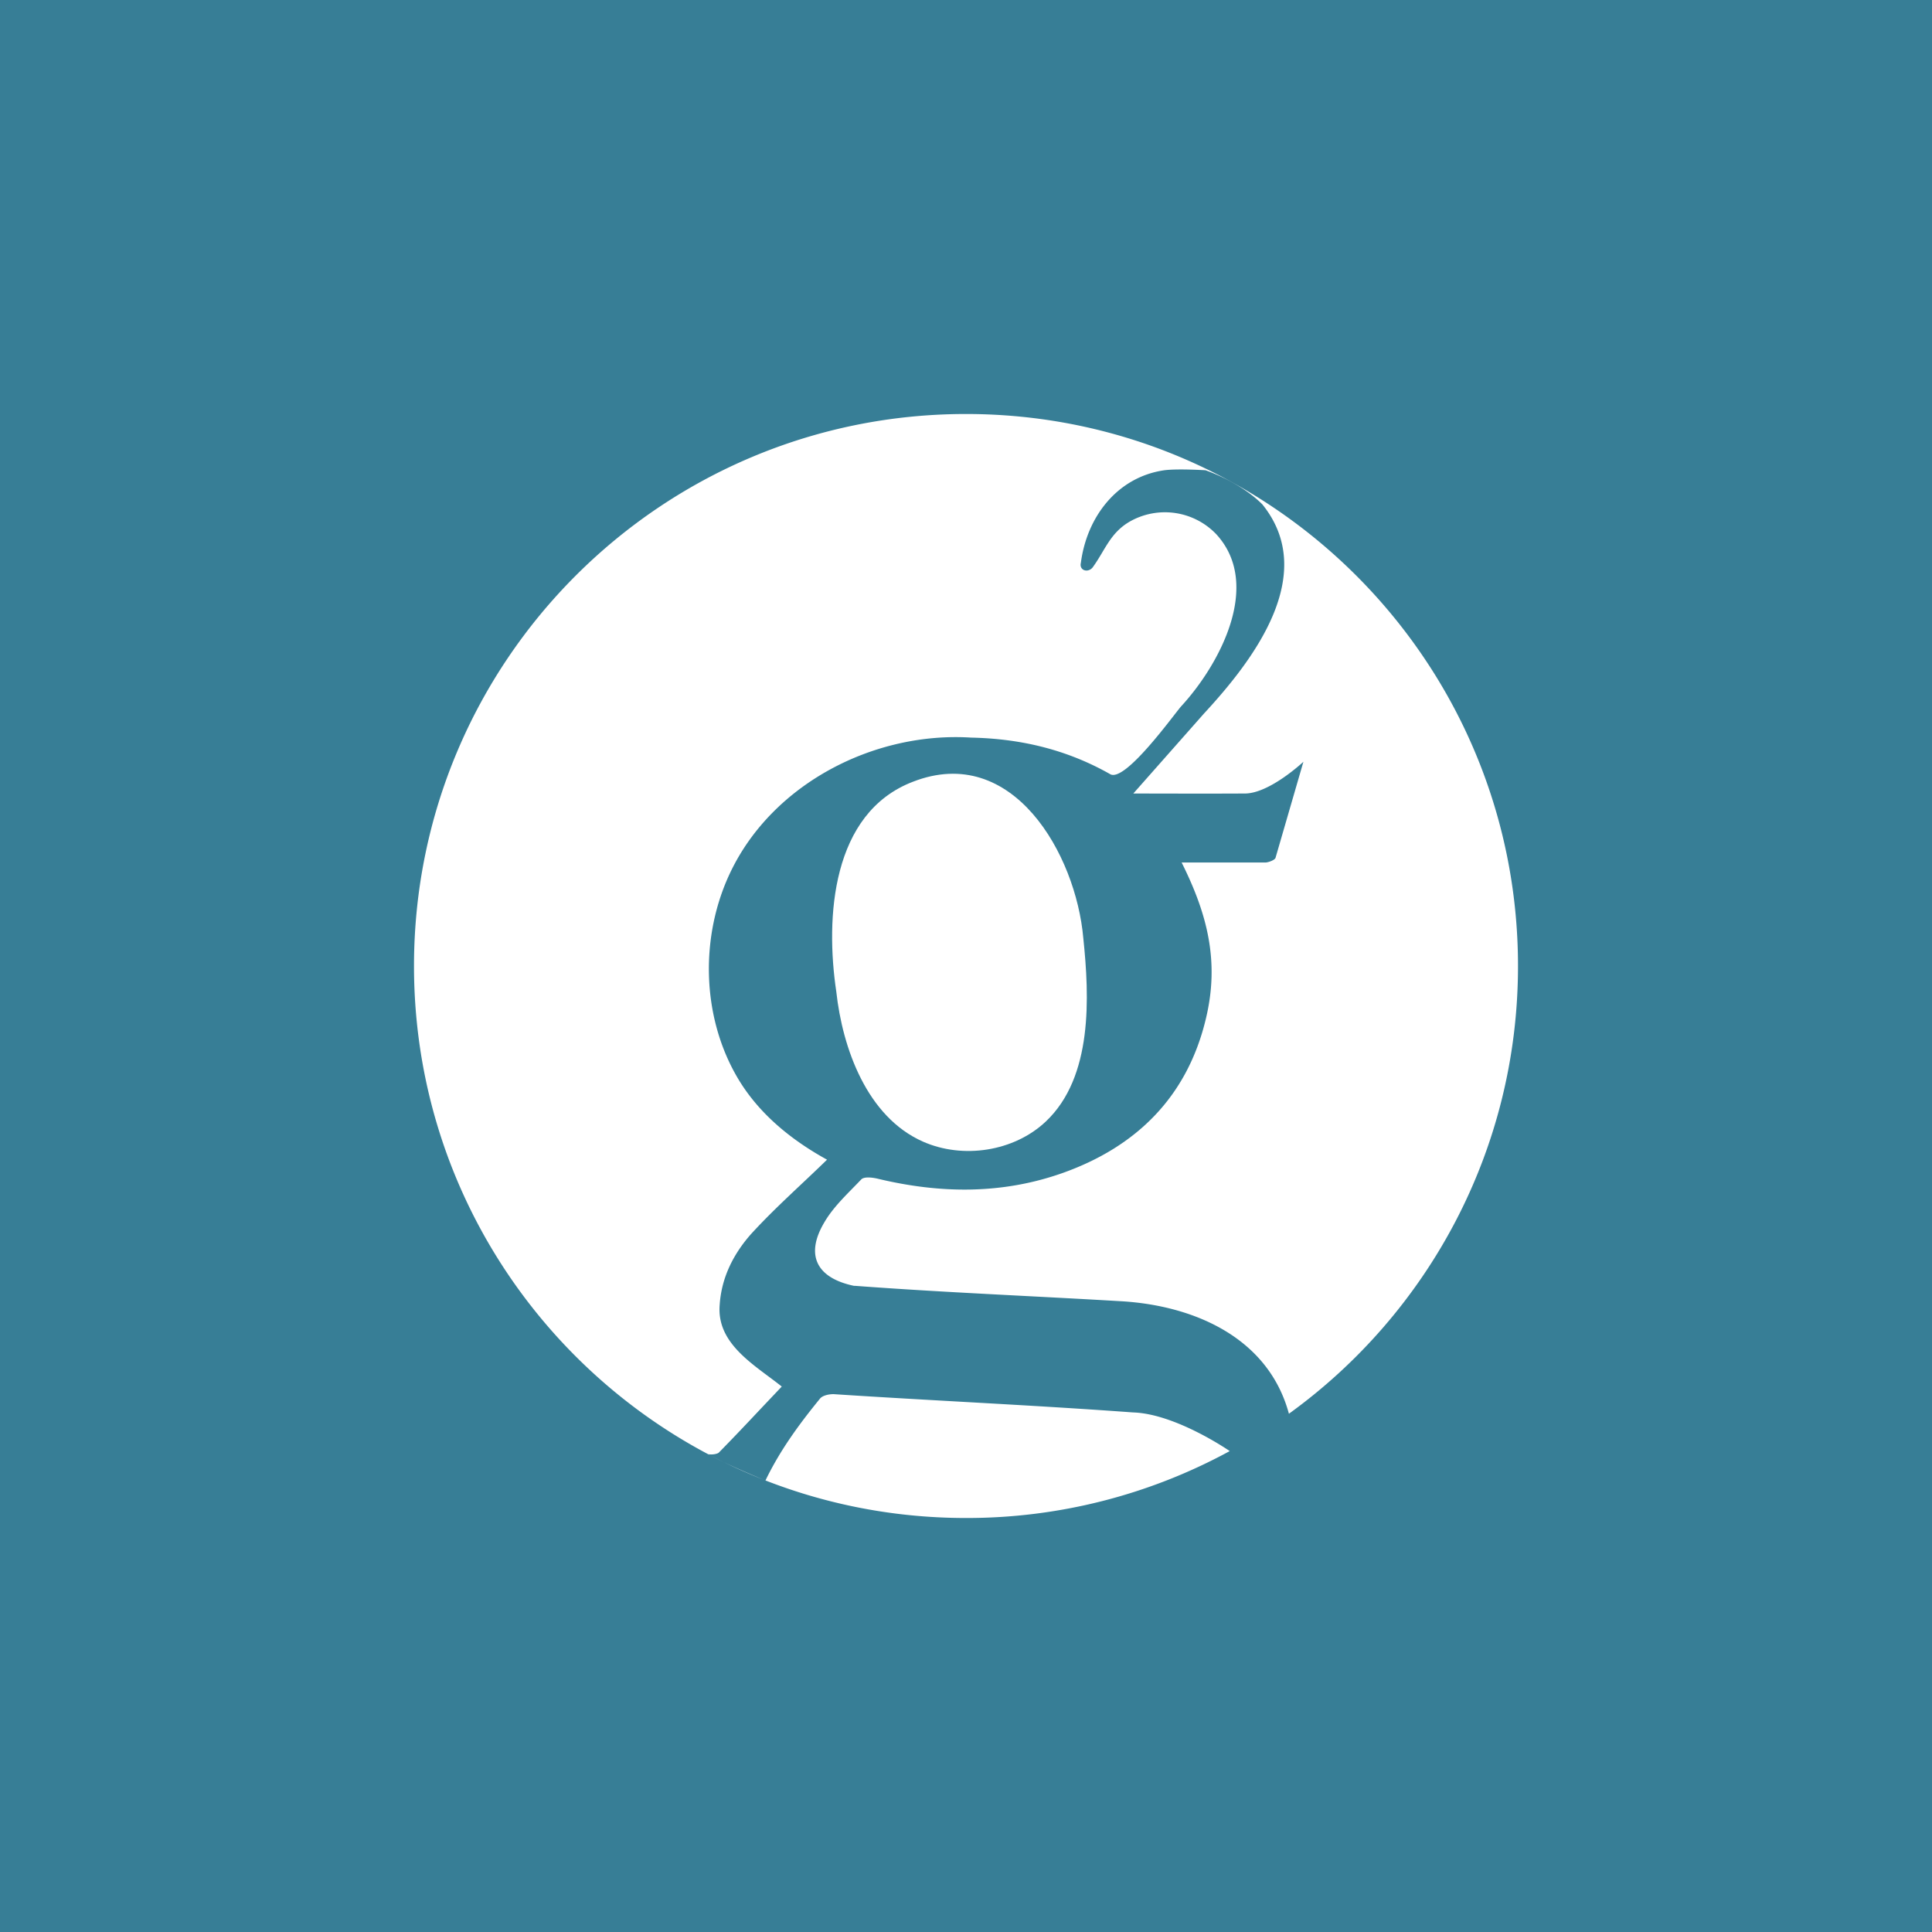
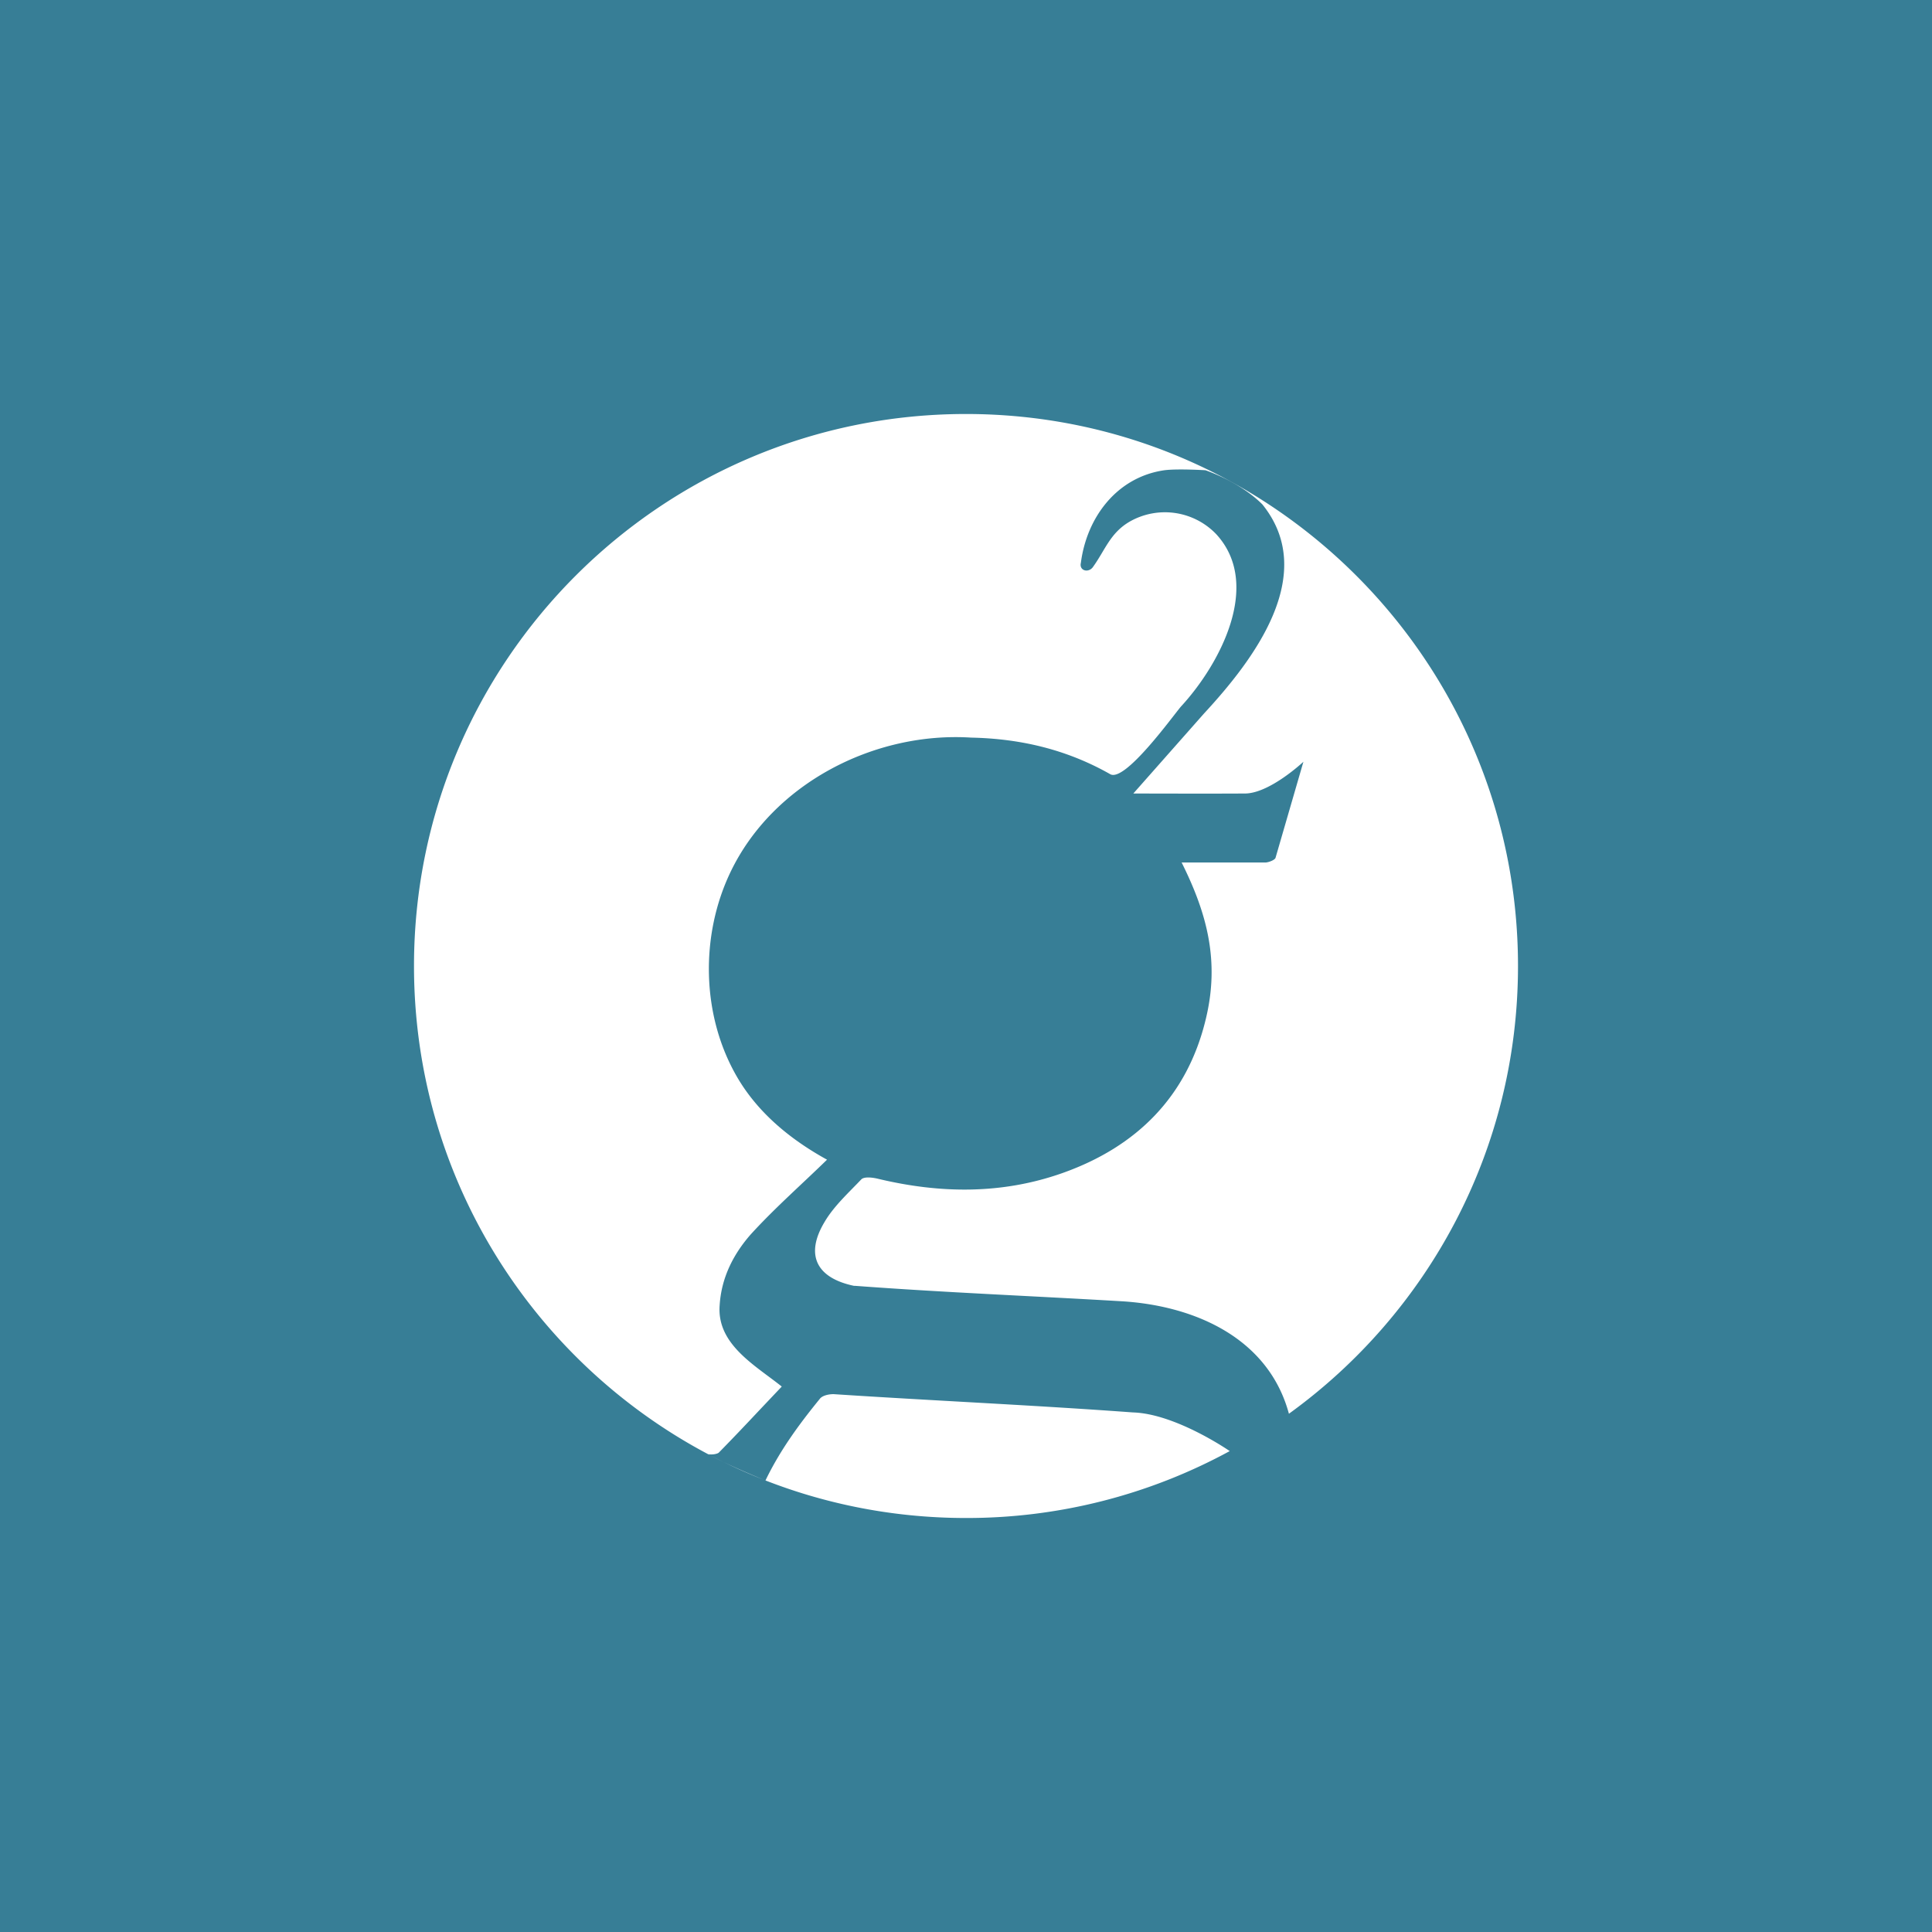
<svg xmlns="http://www.w3.org/2000/svg" width="56" height="56">
  <path fill="#377E96" d="M0 0h56v56H0z" />
  <path d="M35.645 42.06A15.929 15.929 0 0128 44c-8.837 0-16-7.163-16-16s7.163-16 16-16 16 7.163 16 16c0 5.342-2.618 10.072-6.64 12.978-.591-2.186-2.71-3.121-4.81-3.258-2.591-.154-5.18-.256-7.77-.45h-.03c-1.09-.23-1.42-.9-.85-1.85.27-.46.69-.84 1.07-1.24.09-.08.33-.05.49-.01 1.8.43 3.59.45 5.34-.17 2.14-.76 3.61-2.21 4.15-4.46.404-1.662.048-3.043-.7-4.54h2.44c.1-.01.25-.07.28-.13l.81-2.79s-1.006.947-1.73.92c-.723.007-3.2 0-3.2 0l2.05-2.32c1.422-1.537 3.334-4.024 1.69-6.06-.661-.661-1.65-.99-1.65-.99s-.8-.05-1.19 0c-1.375.198-2.248 1.361-2.42 2.68-.06.241.235.31.36.11.346-.484.492-.972 1.05-1.298a2.06 2.06 0 012.51.358c1.353 1.466.093 3.796-1.02 5-.246.29-1.623 2.204-2.05 1.96-1.25-.71-2.59-1.03-4.03-1.06-2.802-.178-5.747 1.326-6.978 3.901-.883 1.847-.84 4.16.193 5.937.608 1.046 1.56 1.82 2.607 2.396-.737.72-1.517 1.403-2.212 2.166-.5.57-.85 1.25-.9 2.05-.09 1.136 1.028 1.742 1.8 2.36l-.608.642c-.404.43-.809.858-1.222 1.278-.06.04-.2.06-.3.04.497.288 1.669.768 1.658.762.417-.866.963-1.615 1.572-2.362.07-.1.26-.14.4-.14 2.891.19 5.791.318 8.68.53 1.243.038 2.804 1.12 2.804 1.12z" fill="#fff" />
-   <path d="M30.311 32.51c-.925.87-2.4 1.091-3.555.582-1.628-.717-2.337-2.712-2.516-4.352-.32-2.142-.138-5.176 2.22-6.08 2.897-1.131 4.728 2.106 4.94 4.53.178 1.704.282 4.03-1.089 5.32z" fill="#fff" />
</svg>